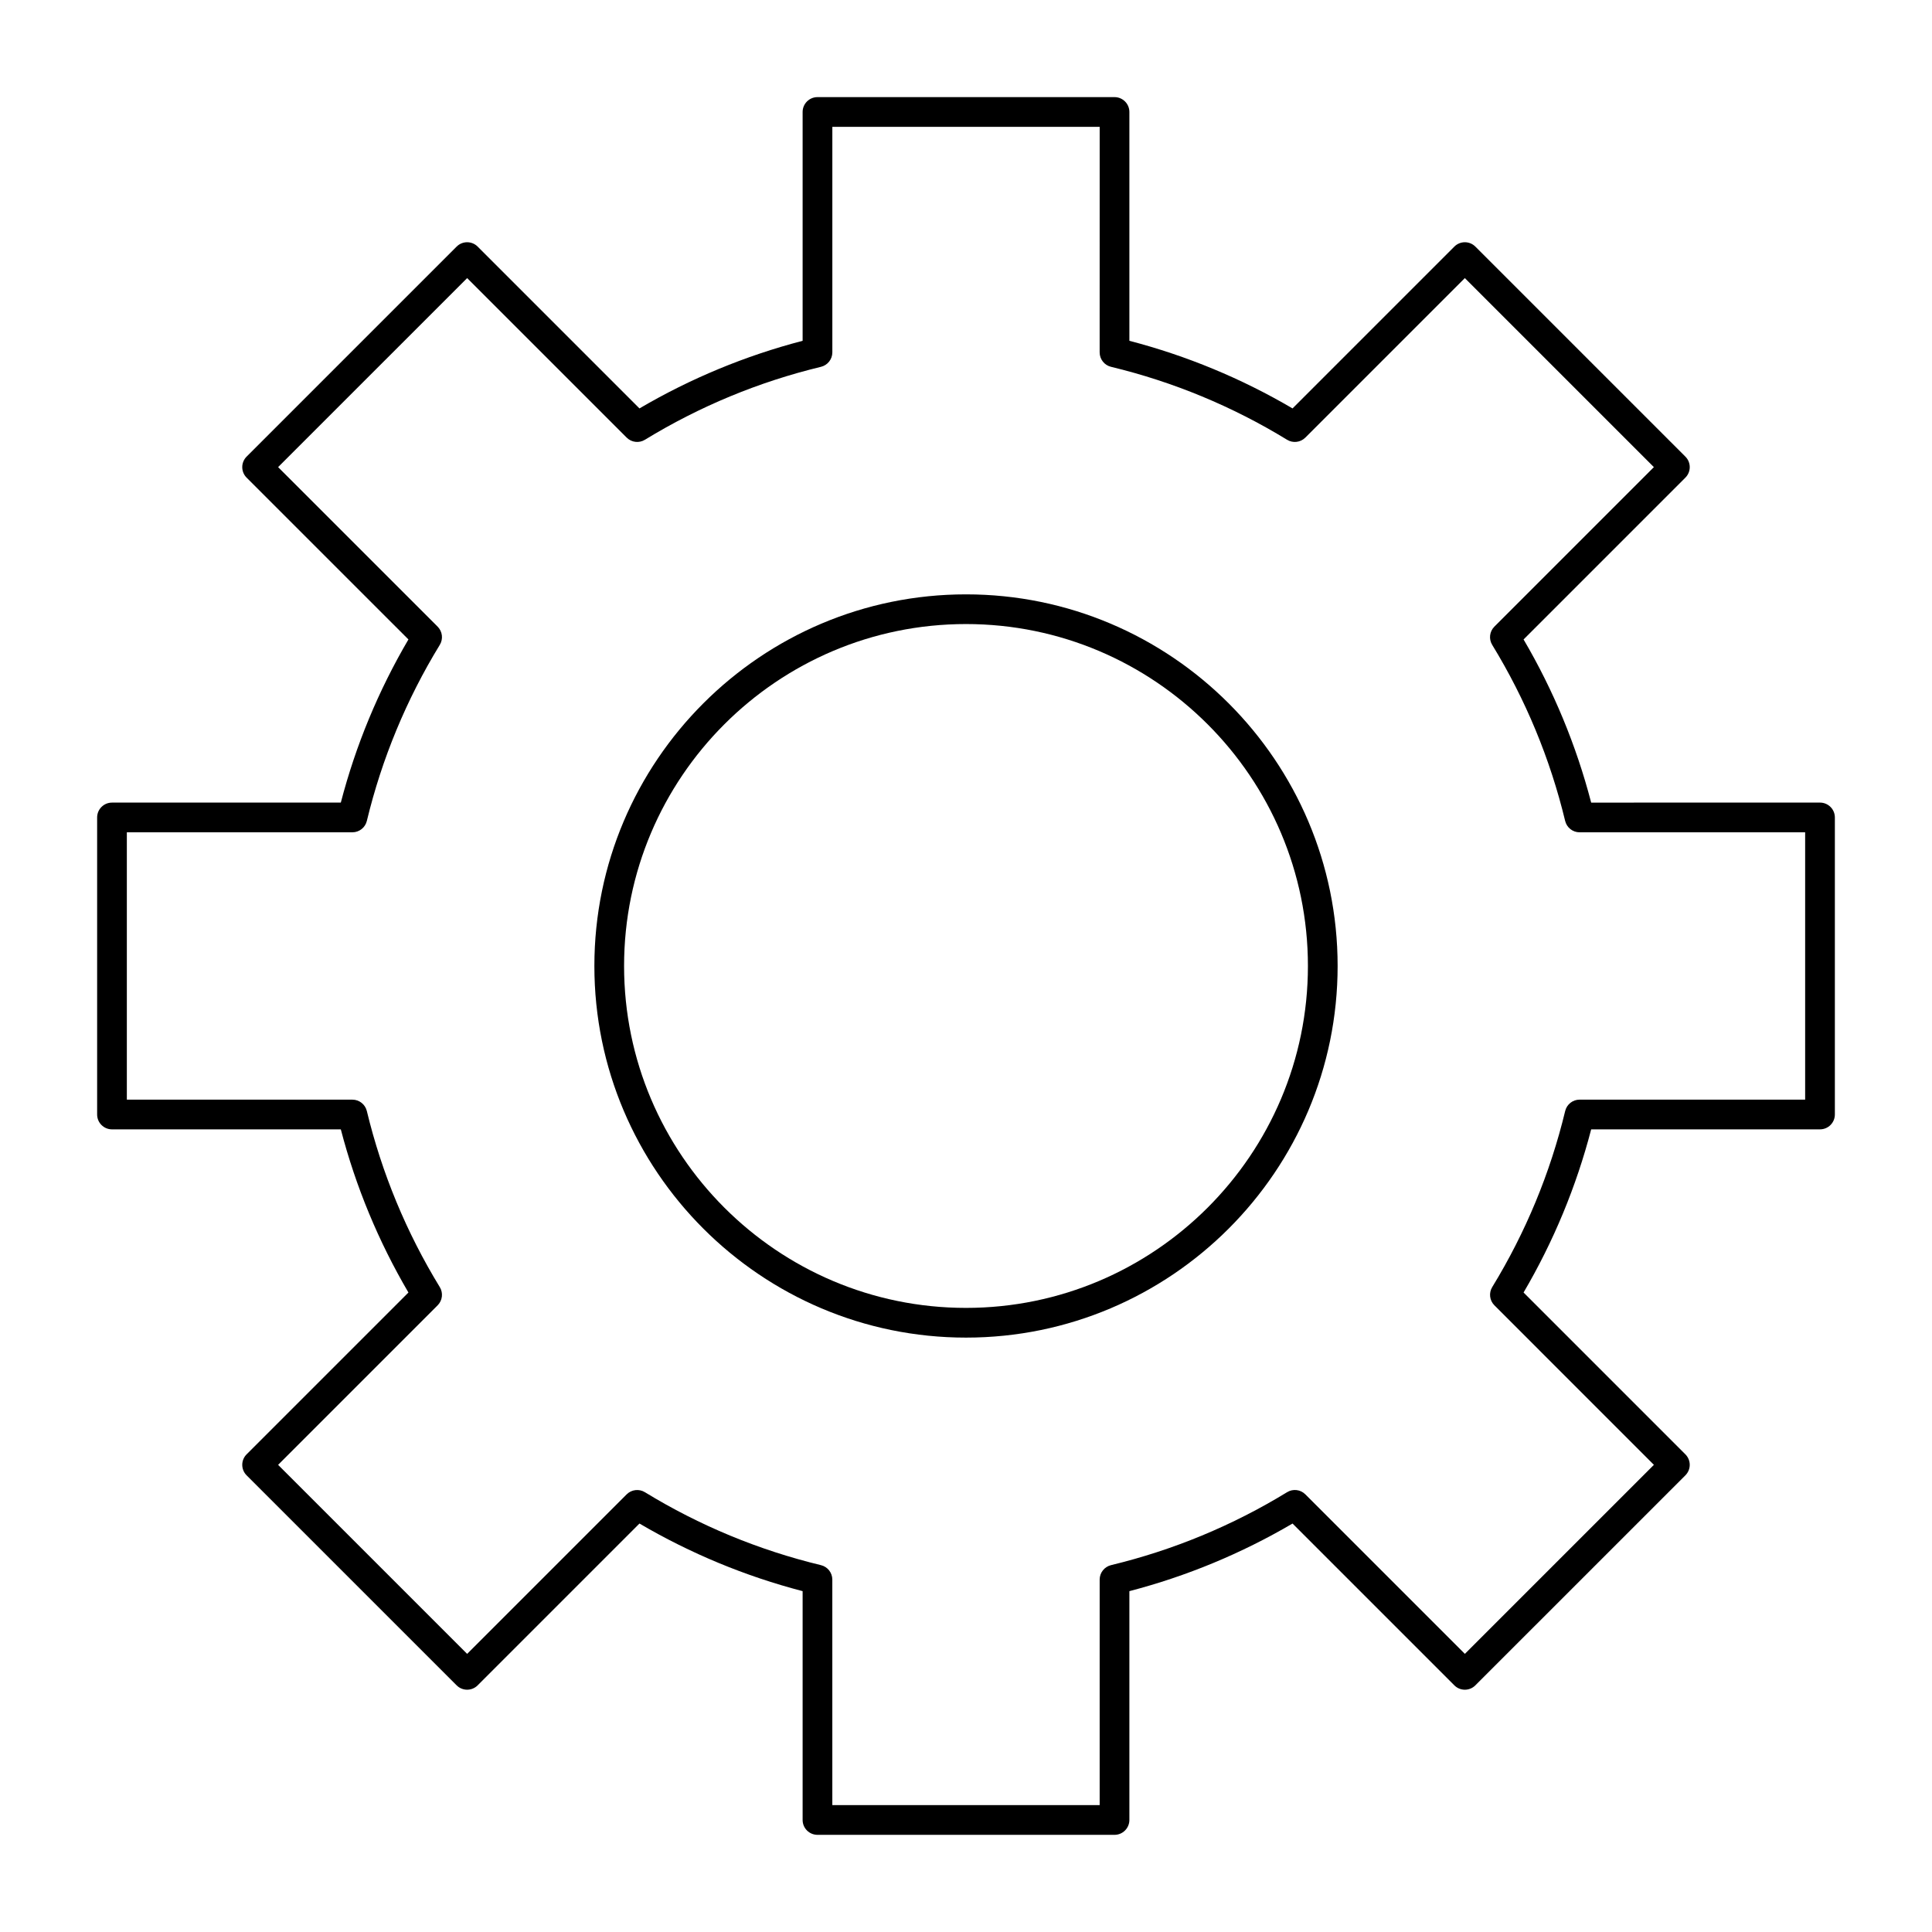
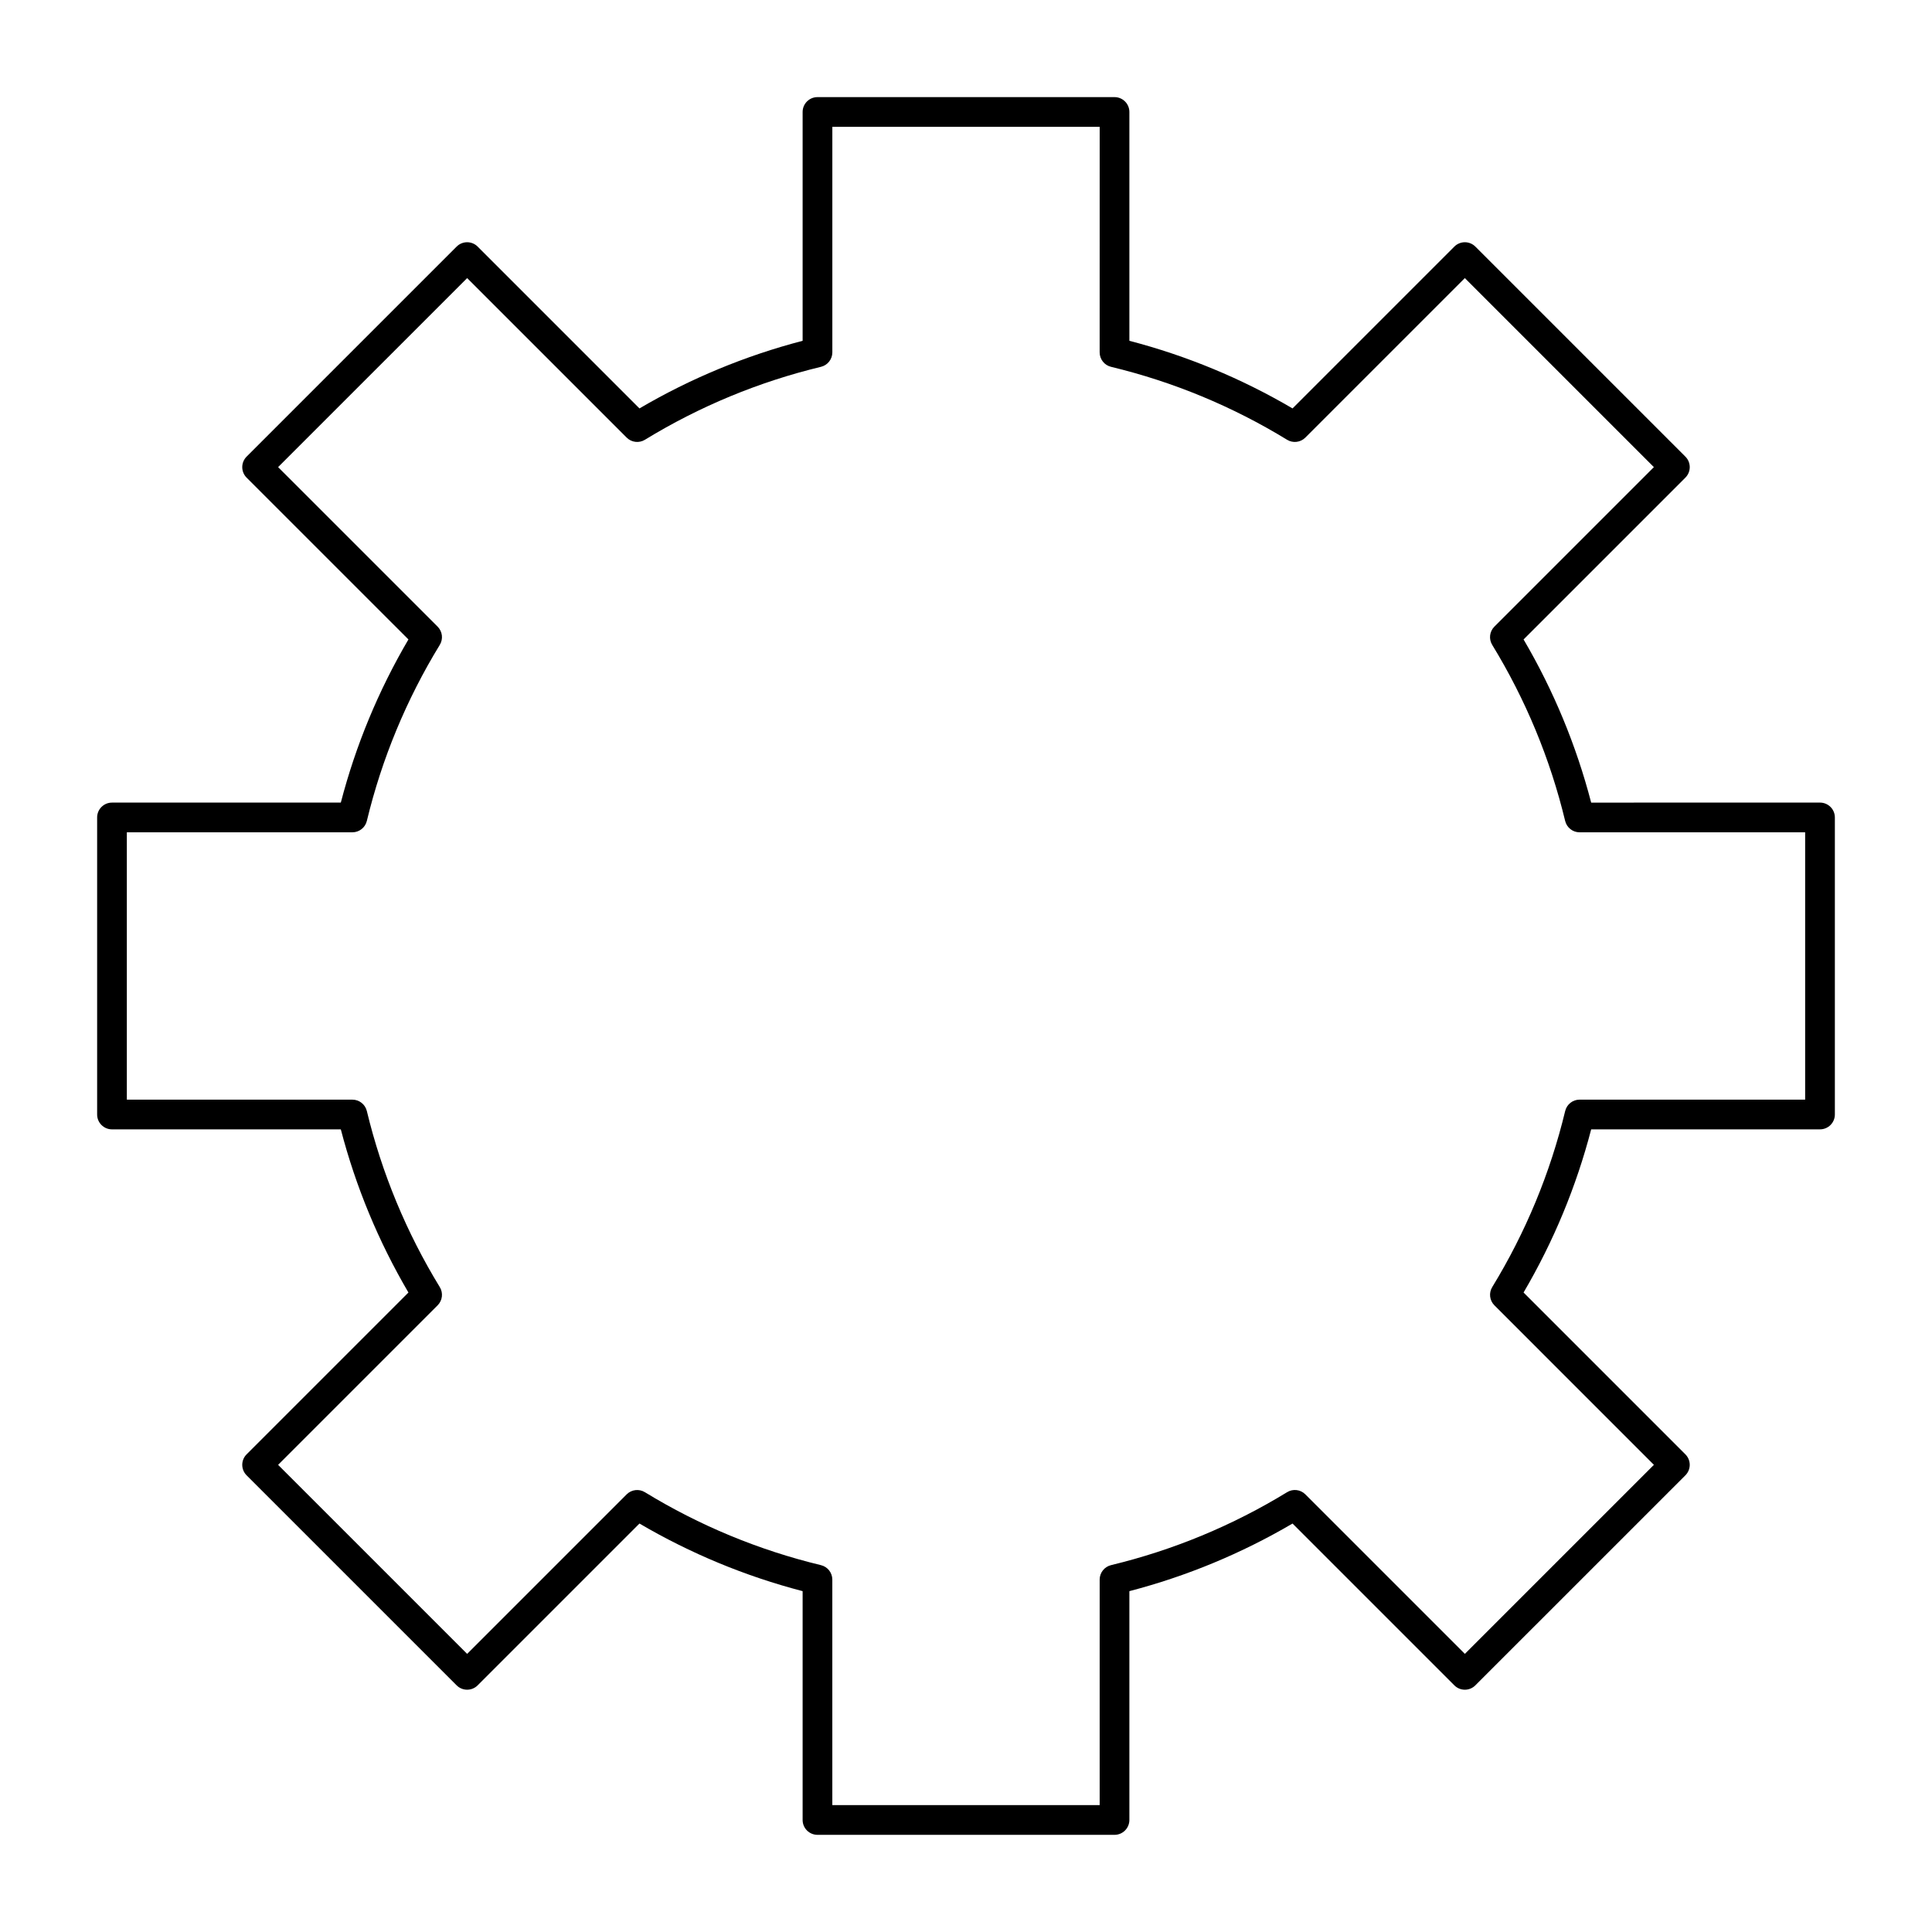
<svg xmlns="http://www.w3.org/2000/svg" fill="#000000" width="800px" height="800px" version="1.1" viewBox="144 144 512 512">
  <g>
-     <path d="m400 498.48c-54.305 0-98.484-44.18-98.484-98.484s44.18-98.484 98.484-98.484 98.484 44.18 98.484 98.484-44.18 98.484-98.484 98.484zm0-189.1c-49.965 0-90.613 40.648-90.613 90.613s40.648 90.613 90.613 90.613 90.613-40.648 90.613-90.613c0-49.961-40.648-90.613-90.613-90.613z" />
    <path d="m439.36 630.25h-78.719c-2.172 0-3.938-1.762-3.938-3.938v-60.641c-15.18-3.957-29.699-9.973-43.238-17.918l-42.883 42.883c-1.535 1.535-4.031 1.539-5.566 0l-55.664-55.66c-0.738-0.738-1.152-1.738-1.152-2.781s0.414-2.043 1.152-2.781l42.887-42.883c-7.945-13.543-13.965-28.062-17.918-43.238h-60.641c-2.172 0-3.938-1.762-3.938-3.938v-78.719c0-2.172 1.762-3.938 3.938-3.938h60.641c3.953-15.18 9.969-29.699 17.918-43.238l-42.887-42.883c-0.738-0.738-1.152-1.738-1.152-2.785 0-1.043 0.414-2.043 1.152-2.781l55.664-55.664c1.539-1.535 4.031-1.535 5.566 0l42.883 42.887c13.539-7.945 28.059-13.961 43.238-17.918v-60.641c0-2.172 1.762-3.938 3.938-3.938h78.719c2.172 0 3.938 1.762 3.938 3.938v60.641c15.18 3.953 29.695 9.969 43.238 17.918l42.883-42.887c0.738-0.738 1.742-1.152 2.781-1.152 1.047 0 2.043 0.414 2.781 1.152l55.664 55.664c1.539 1.535 1.539 4.031 0 5.566l-42.883 42.883c7.949 13.539 13.961 28.059 17.918 43.238l60.641-0.004c2.172 0 3.938 1.762 3.938 3.938v78.719c0 2.172-1.762 3.938-3.938 3.938h-60.641c-3.953 15.18-9.973 29.699-17.918 43.238l42.883 42.887c0.738 0.738 1.152 1.738 1.152 2.781s-0.414 2.043-1.152 2.781l-55.664 55.66c-1.535 1.539-4.027 1.539-5.562 0l-42.883-42.883c-13.543 7.945-28.059 13.961-43.238 17.918v60.645c-0.004 2.172-1.766 3.934-3.938 3.934zm-74.785-7.871h70.848v-59.773c0-1.82 1.246-3.398 3.016-3.828 16.48-3.977 32.18-10.48 46.656-19.332 1.551-0.953 3.551-0.715 4.836 0.574l42.273 42.27 50.098-50.094-42.27-42.273c-1.285-1.285-1.523-3.285-0.574-4.836 8.852-14.48 15.355-30.176 19.332-46.656 0.426-1.77 2.008-3.016 3.828-3.016l59.766 0.004v-70.848h-59.773c-1.82 0-3.398-1.246-3.828-3.016-3.973-16.48-10.477-32.176-19.332-46.656-0.949-1.551-0.711-3.551 0.574-4.836l42.27-42.27-50.098-50.098-42.27 42.273c-1.285 1.285-3.285 1.523-4.836 0.574-14.48-8.855-30.176-15.359-46.656-19.332-1.77-0.426-3.016-2.008-3.016-3.828l0.008-59.773h-70.848v59.773c0 1.82-1.246 3.398-3.012 3.828-16.48 3.977-32.18 10.48-46.656 19.332-1.551 0.949-3.551 0.711-4.836-0.574l-42.273-42.273-50.102 50.098 42.273 42.27c1.285 1.285 1.523 3.285 0.574 4.836-8.855 14.477-15.355 30.176-19.332 46.656-0.426 1.766-2.008 3.012-3.828 3.012l-59.773 0.004v70.848h59.773c1.82 0 3.398 1.246 3.828 3.016 3.973 16.48 10.48 32.18 19.332 46.656 0.949 1.551 0.711 3.551-0.574 4.836l-42.273 42.273 50.098 50.094 42.27-42.27c1.285-1.285 3.285-1.523 4.836-0.574 14.477 8.852 30.172 15.355 46.656 19.332 1.766 0.426 3.012 2.008 3.012 3.828z" />
  </g>
</svg>